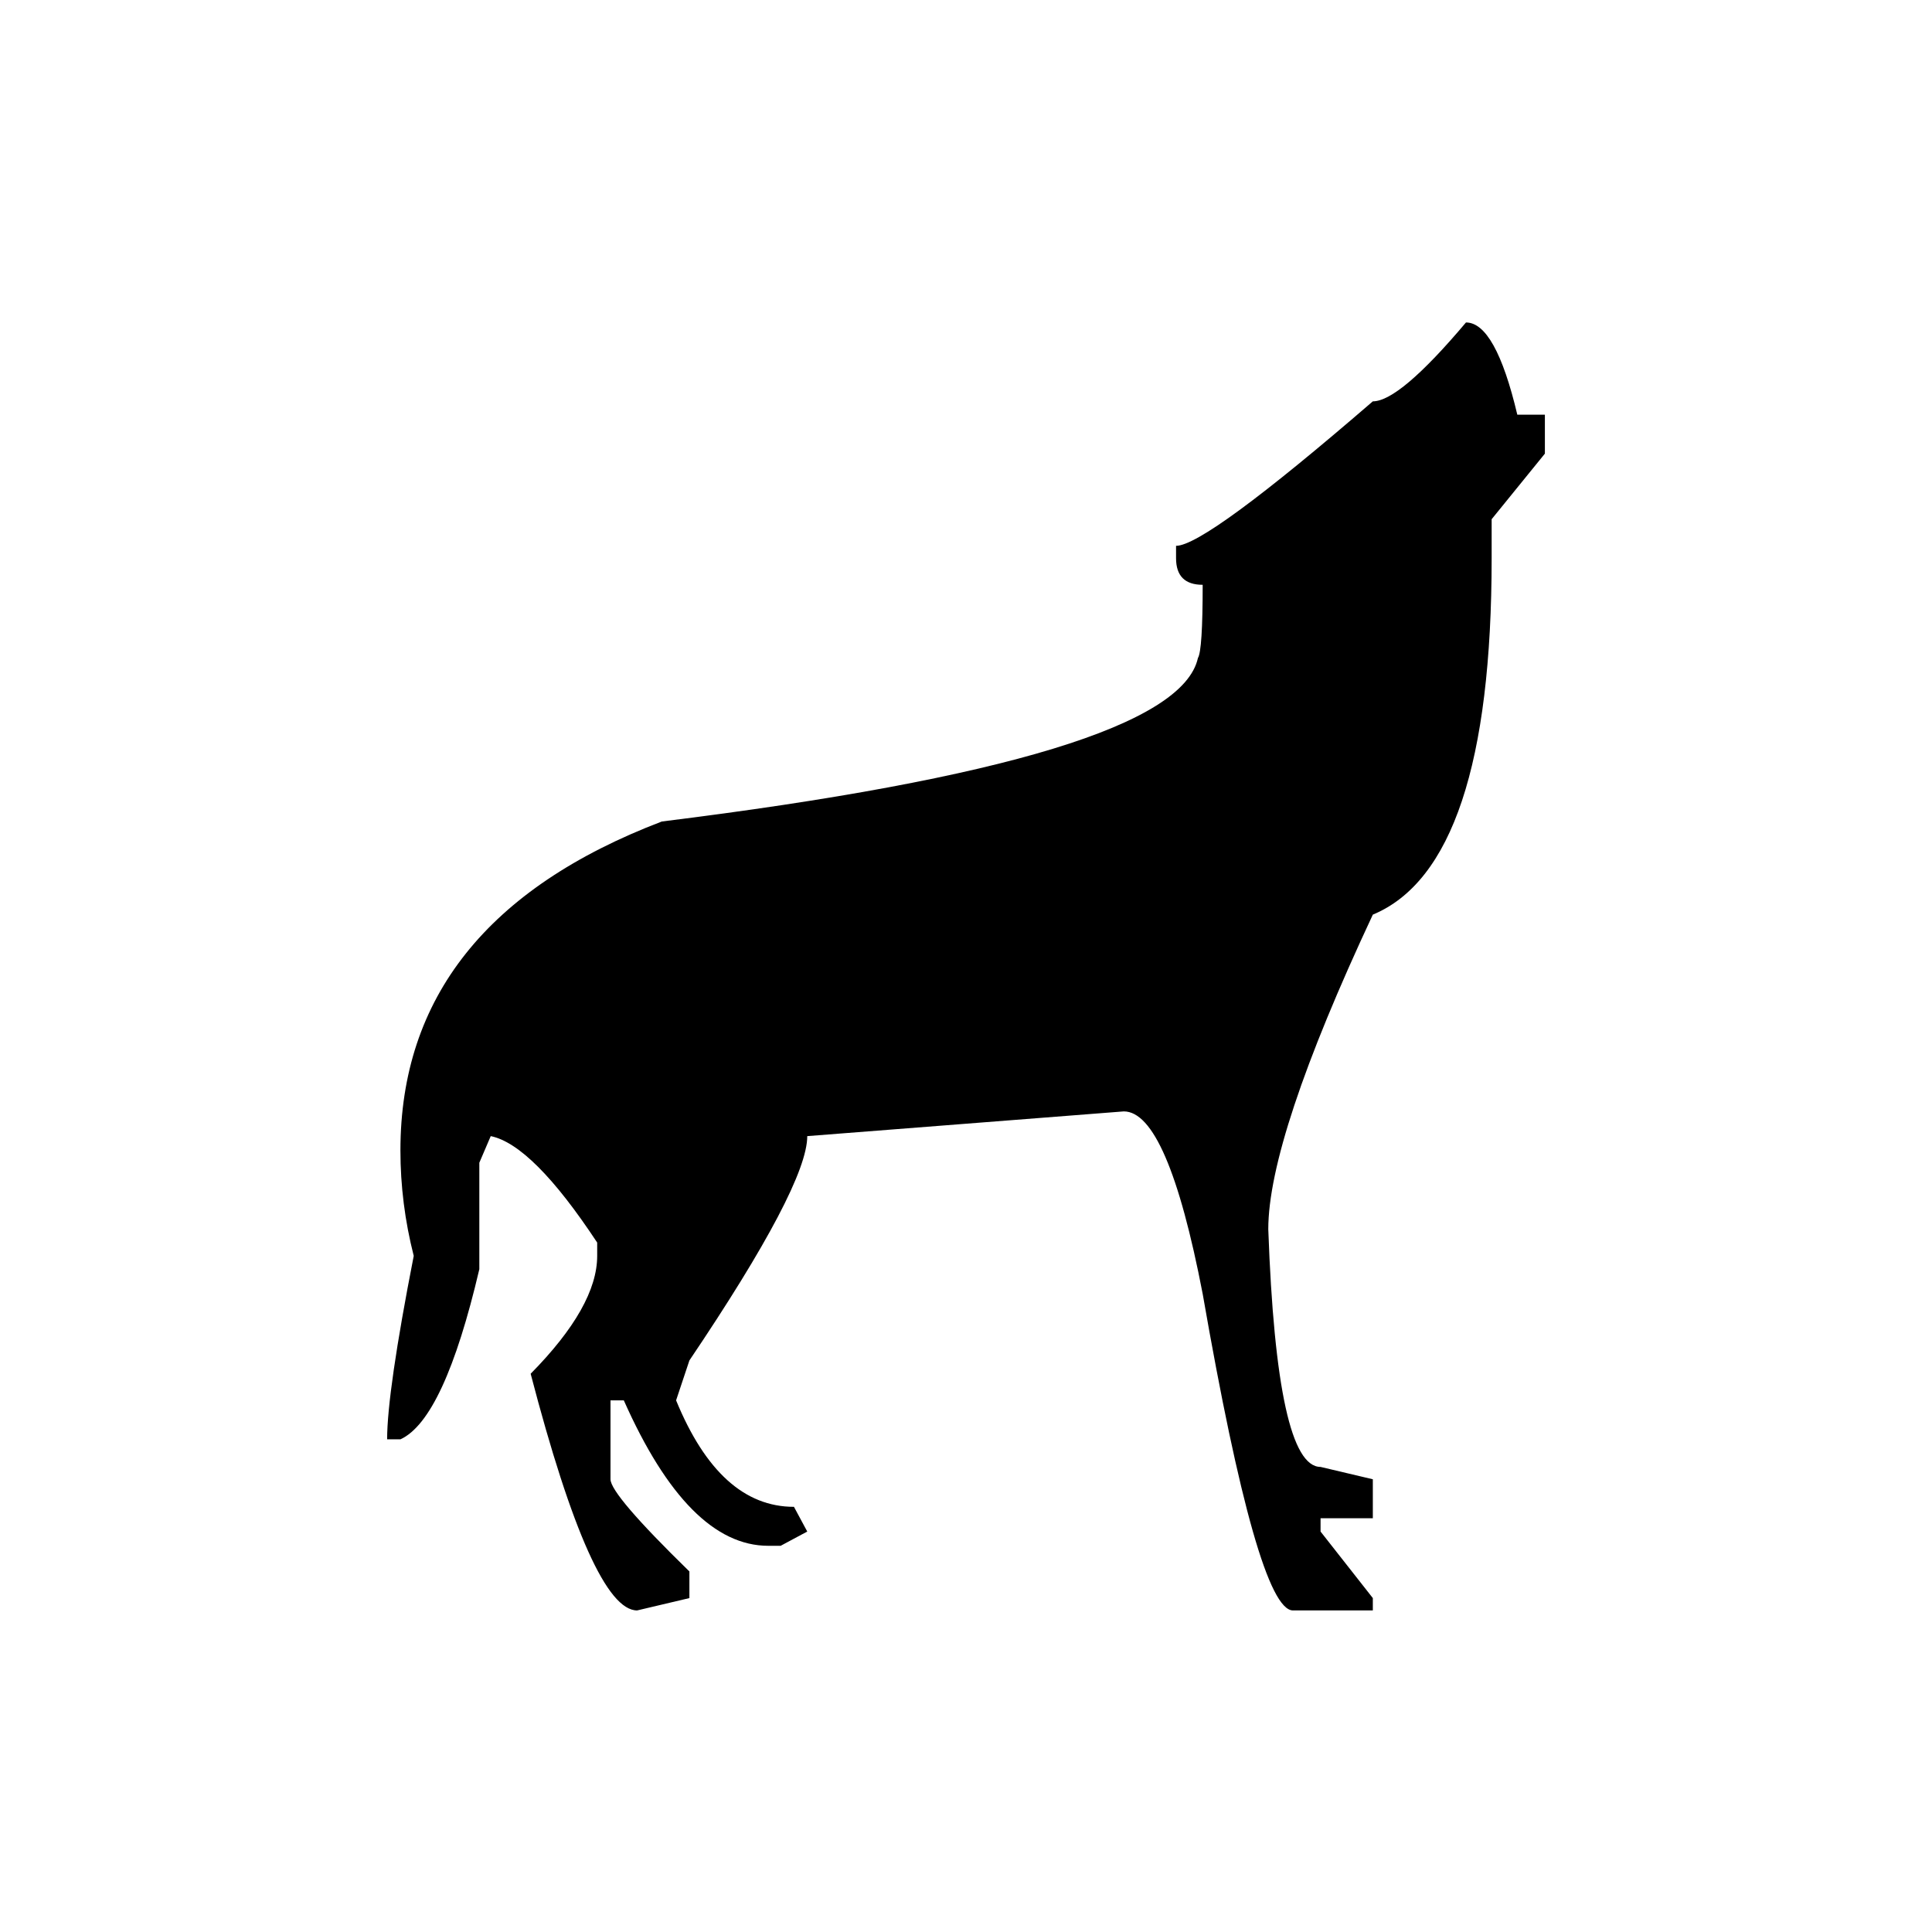
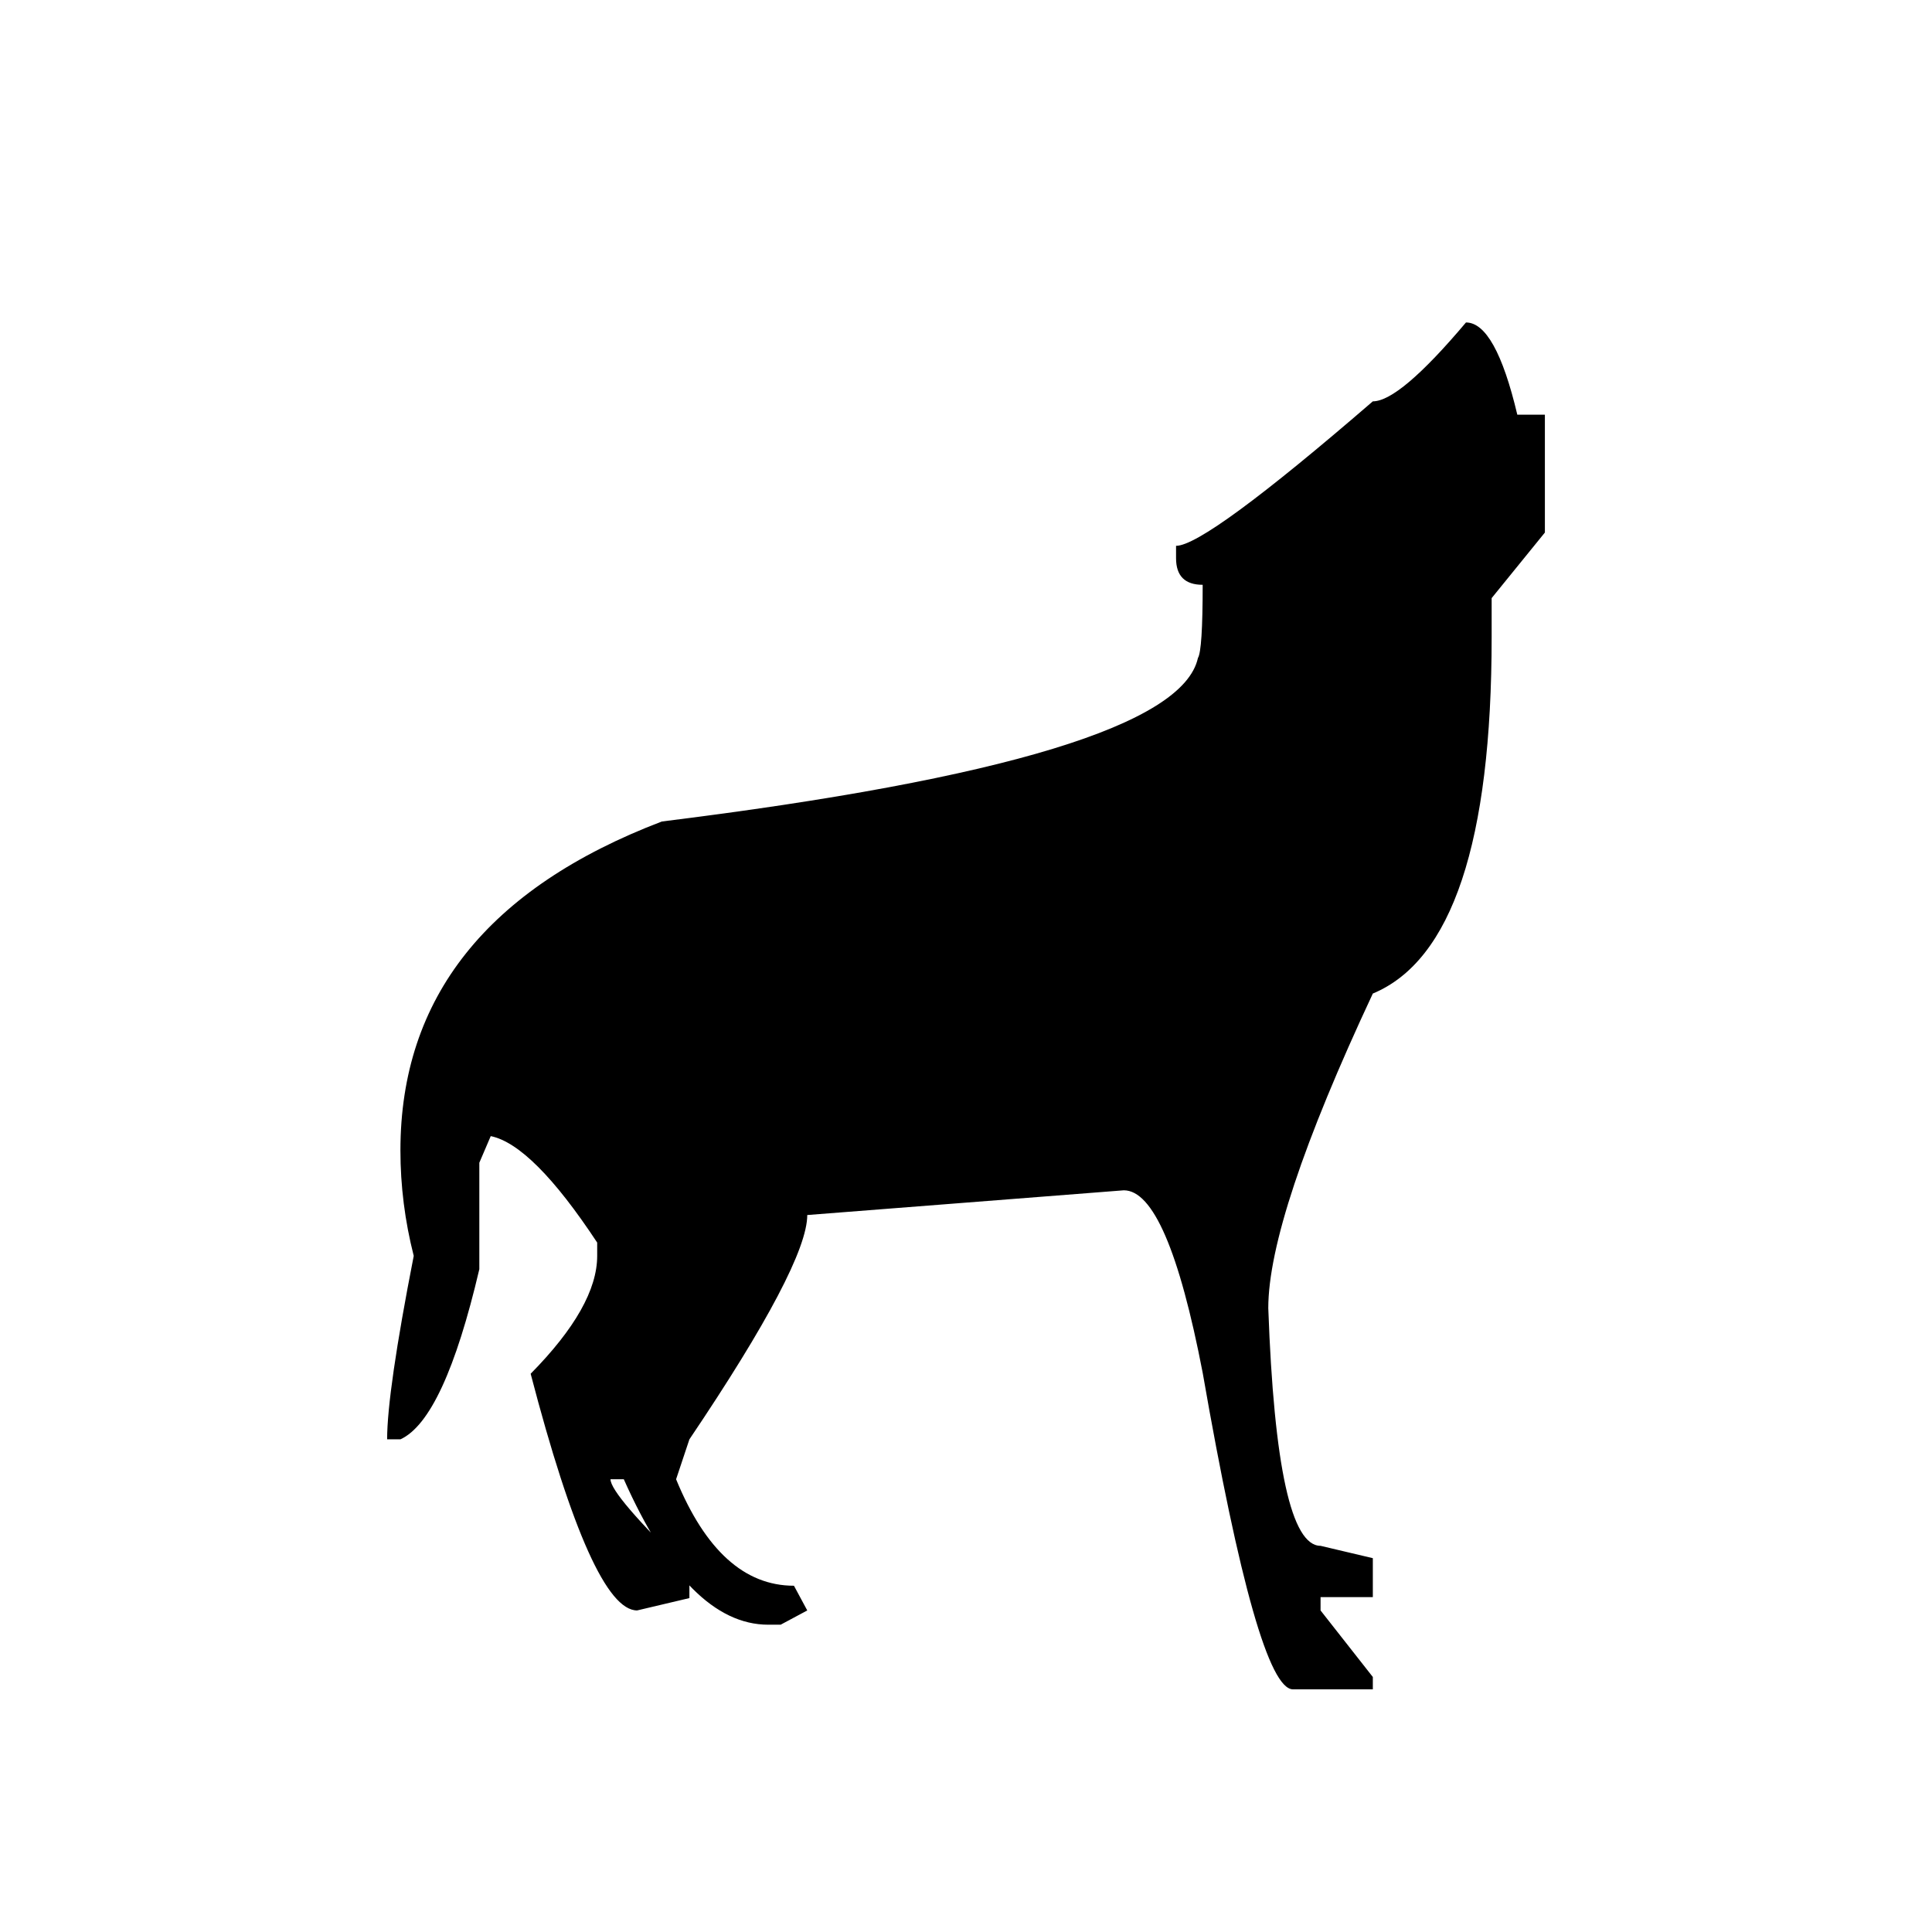
<svg xmlns="http://www.w3.org/2000/svg" fill="#000000" width="800px" height="800px" version="1.1" viewBox="144 144 512 512">
-   <path d="m553.41 253.89h-7.309c-3.859-16.289-8.395-24.434-13.602-24.434-11.754 13.938-19.984 20.906-24.688 20.906-29.555 25.527-46.938 38.289-52.145 38.289v3.273c0 4.703 2.352 7.055 7.055 7.055 0 11.59-0.418 18.055-1.258 19.398-3.863 17.633-51.223 32.074-142.07 43.328-46.184 17.633-69.277 46.684-69.277 87.156 0 9.406 1.176 18.727 3.527 27.961-4.699 24.016-7.051 40.223-7.051 48.617h3.523c7.727-3.523 14.695-18.555 20.91-45.09v-28.211l3.023-7.055c7.387 1.512 16.793 10.914 28.211 28.215v3.523c0 8.902-5.875 19.312-17.633 31.238 10.918 41.816 20.32 62.723 28.215 62.723l13.855-3.273v-7.055c-13.941-13.602-20.91-21.746-20.91-24.434v-20.91h3.527c11.422 25.695 24.184 38.543 38.289 38.543h3.277l7.051-3.777-3.527-6.551c-13.098 0-23.508-9.402-31.234-28.215l3.527-10.578c20.824-30.902 31.234-50.719 31.234-59.449l83.887-6.551c7.723 0 14.691 16.121 20.906 48.367 9.742 55.922 17.719 83.883 23.93 83.883h21.16v-3.273l-13.852-17.633v-3.527h13.852v-10.328l-13.852-3.273c-7.727 0-12.344-20.992-13.855-62.977 0-16.125 9.234-43.918 27.707-83.383 20.992-8.73 31.488-40.219 31.488-94.465v-10.328l14.109-17.379z" />
+   <path d="m553.41 253.89h-7.309c-3.859-16.289-8.395-24.434-13.602-24.434-11.754 13.938-19.984 20.906-24.688 20.906-29.555 25.527-46.938 38.289-52.145 38.289v3.273c0 4.703 2.352 7.055 7.055 7.055 0 11.59-0.418 18.055-1.258 19.398-3.863 17.633-51.223 32.074-142.07 43.328-46.184 17.633-69.277 46.684-69.277 87.156 0 9.406 1.176 18.727 3.527 27.961-4.699 24.016-7.051 40.223-7.051 48.617h3.523c7.727-3.523 14.695-18.555 20.91-45.09v-28.211l3.023-7.055c7.387 1.512 16.793 10.914 28.211 28.215v3.523c0 8.902-5.875 19.312-17.633 31.238 10.918 41.816 20.32 62.723 28.215 62.723l13.855-3.273v-7.055c-13.941-13.602-20.91-21.746-20.91-24.434h3.527c11.422 25.695 24.184 38.543 38.289 38.543h3.277l7.051-3.777-3.527-6.551c-13.098 0-23.508-9.402-31.234-28.215l3.527-10.578c20.824-30.902 31.234-50.719 31.234-59.449l83.887-6.551c7.723 0 14.691 16.121 20.906 48.367 9.742 55.922 17.719 83.883 23.93 83.883h21.16v-3.273l-13.852-17.633v-3.527h13.852v-10.328l-13.852-3.273c-7.727 0-12.344-20.992-13.855-62.977 0-16.125 9.234-43.918 27.707-83.383 20.992-8.73 31.488-40.219 31.488-94.465v-10.328l14.109-17.379z" />
</svg>